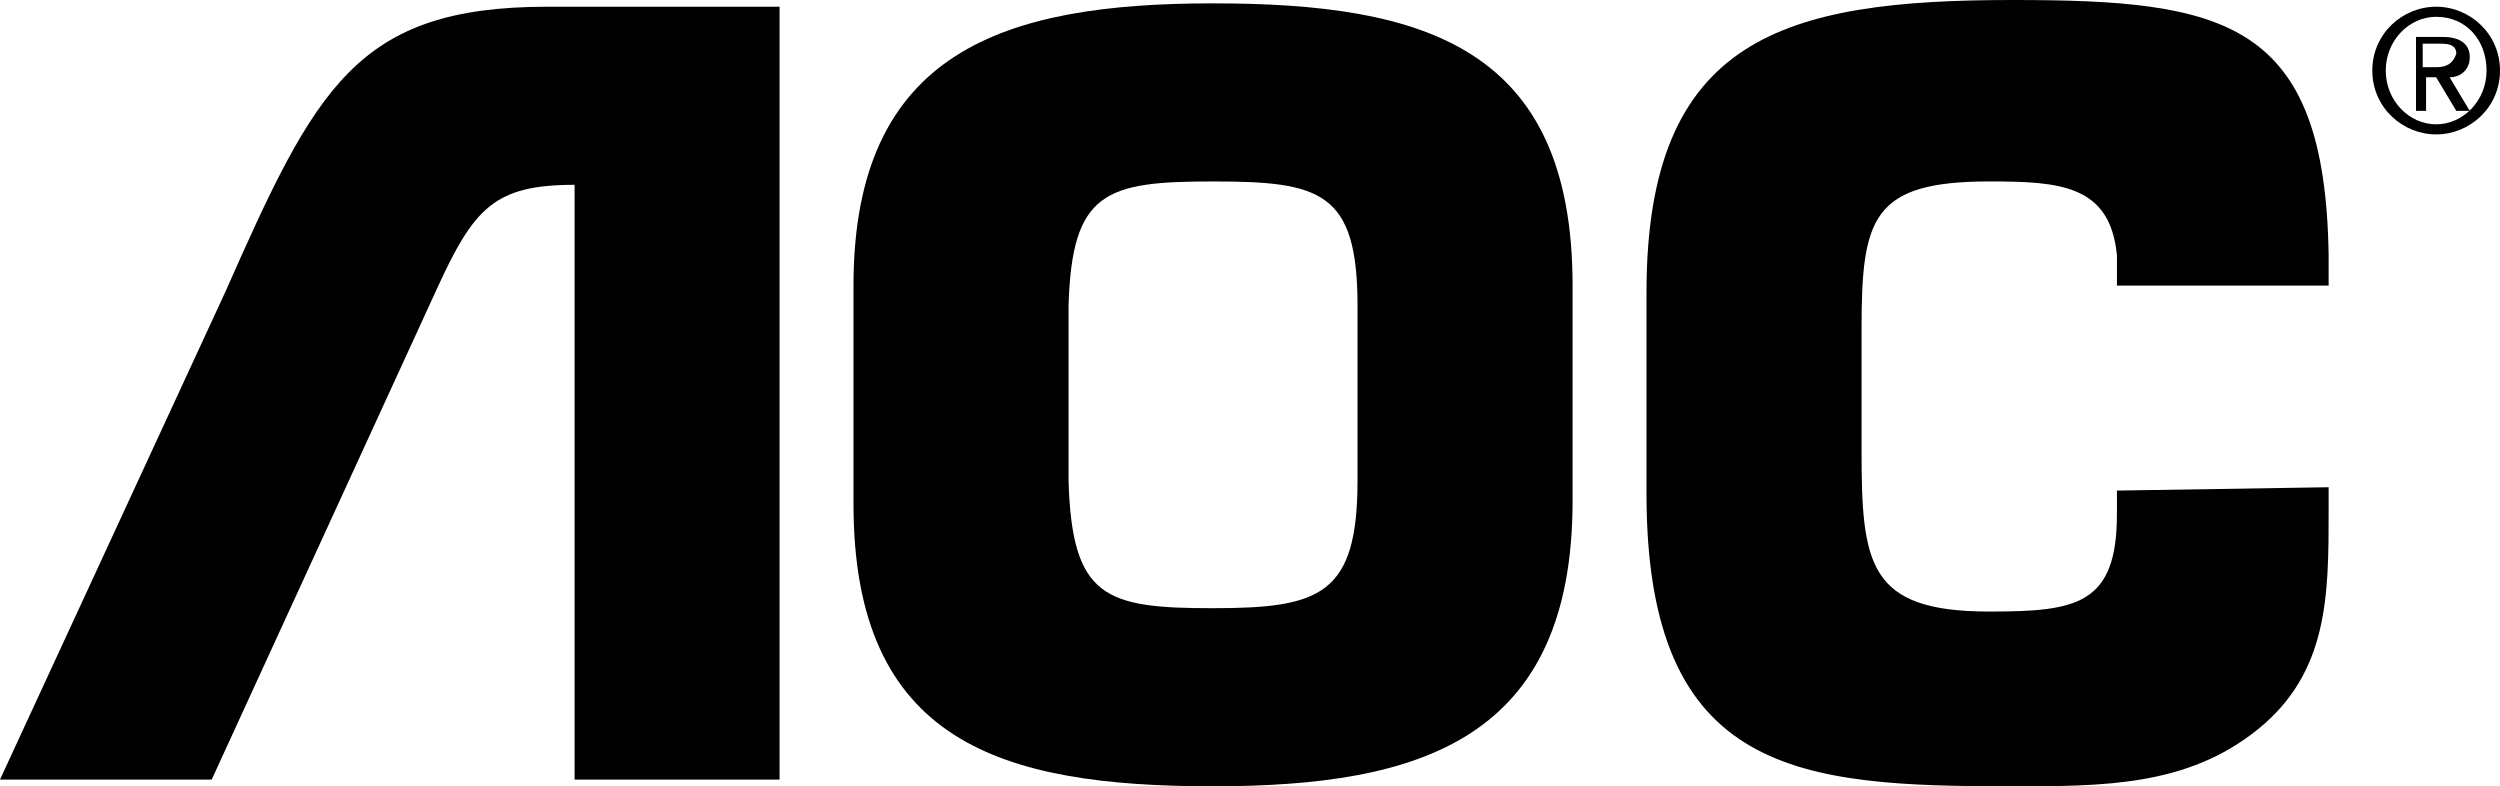
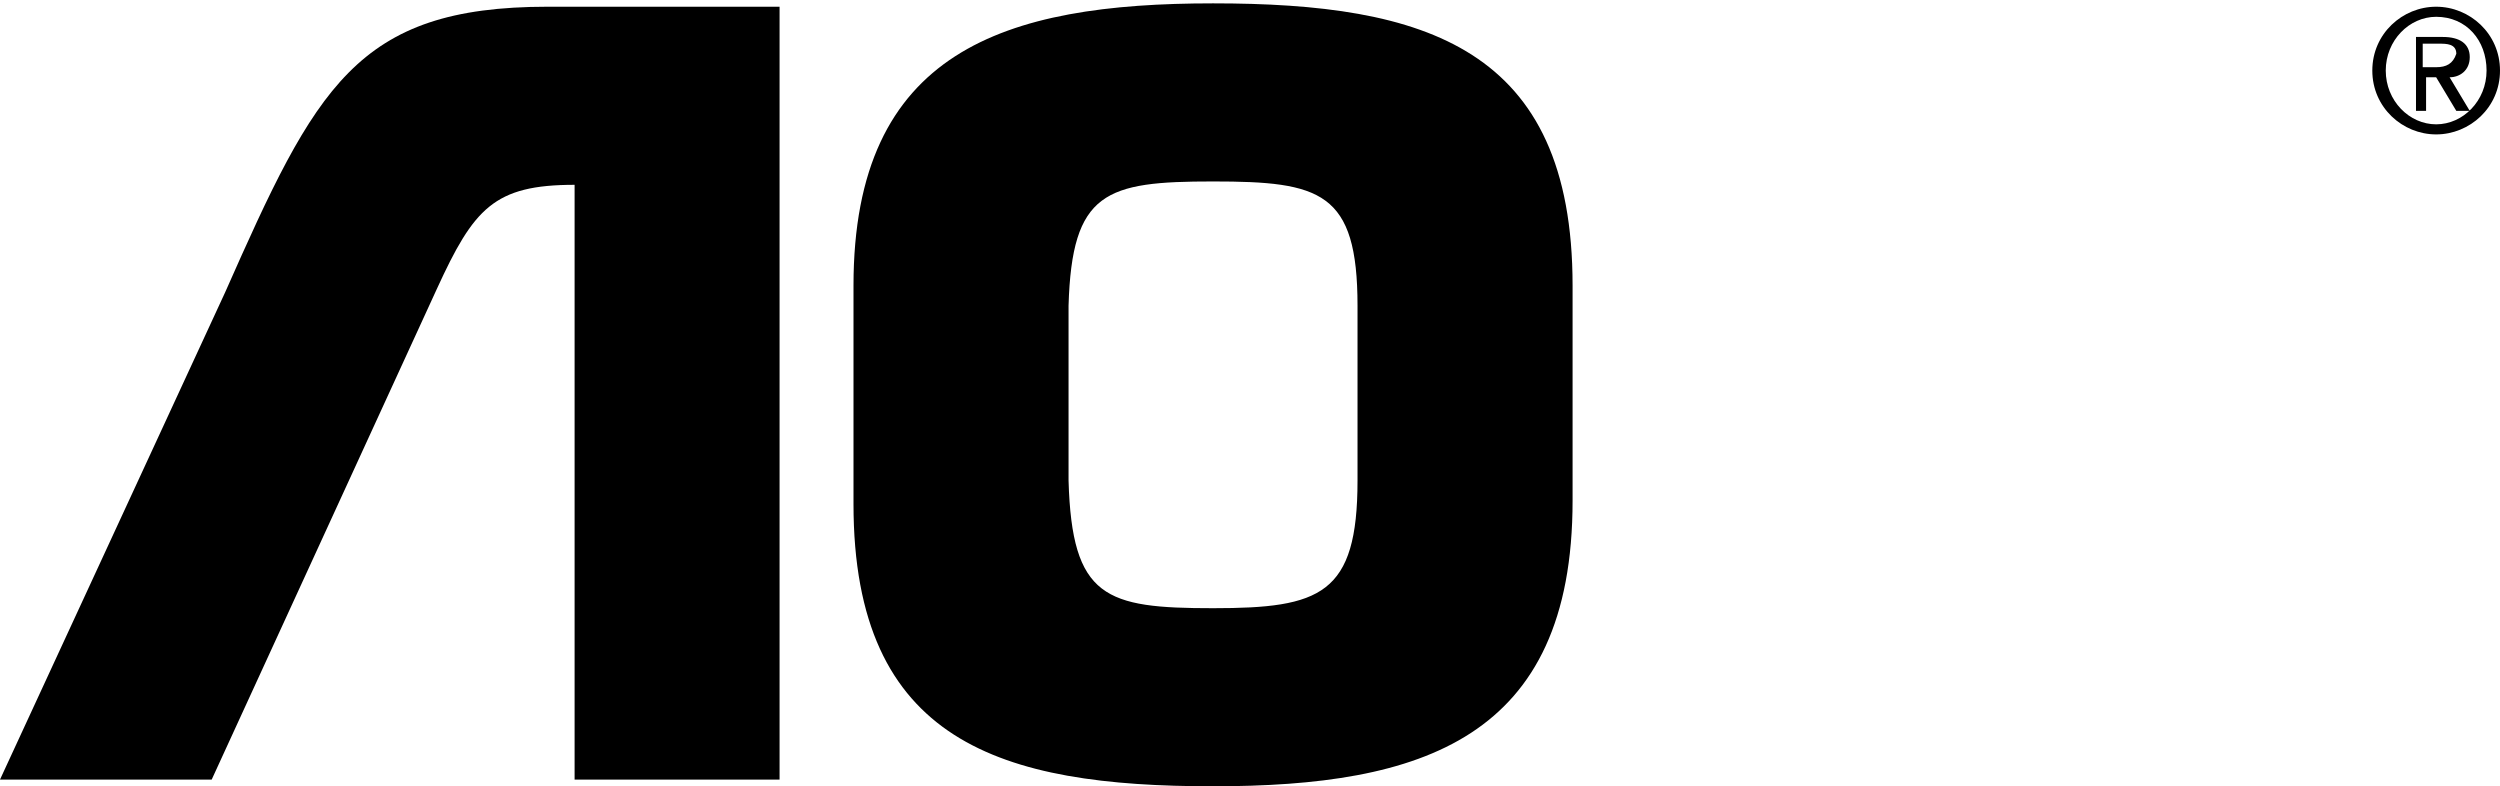
<svg xmlns="http://www.w3.org/2000/svg" version="1.1" id="Layer_1" x="0px" y="0px" viewBox="0 0 74.4 23.4" style="enable-background:new 0 0 74.4 23.4;" xml:space="preserve">
  <path d="M36.1,23.4c6.2,0,10.7-1.4,10.7-8.5V8.5c0-7.1-4.4-8.4-10.7-8.4c-6.2,0-10.7,1.4-10.7,8.4V15C25.4,22.1,29.8,23.4,36.1,23.4  z M36.1,18.1c-3.2,0-4.2-0.3-4.3-3.8V9.1c0.1-3.4,1.1-3.7,4.3-3.7c3.2,0,4.3,0.3,4.3,3.7v5.2C40.4,17.7,39.3,18.1,36.1,18.1" />
-   <path d="M69.3,14.5v0.7c0,2.5,0,4.8-2.1,6.5c-2.1,1.7-4.6,1.7-7.3,1.7c-6.3,0-10.9-0.3-10.9-8.7v-6C49,1.1,53.1,0,59.9,0  c6.3,0,9.3,0.6,9.4,7.6v0.9H63V7.6c-0.2-2.1-1.7-2.2-3.8-2.2c-3.5,0-3.8,1.1-3.8,4.4v3.6c0,3.4,0.2,4.8,3.8,4.8  c2.6,0,3.8-0.2,3.8-2.9v-0.7L69.3,14.5L69.3,14.5z" />
  <path d="M6.3,23.2l6.7-14.6c1.1-2.4,1.7-3.1,4.1-3.1V12v5.3v5.9h6.1V0.2h-6.9c-5.7,0-6.9,2.4-9.6,8.5L0,23.2H6.3z" />
  <path d="M72.1,2V1.3h0.5c0.2,0,0.5,0,0.5,0.3C73,1.9,72.8,2,72.5,2C72.5,2,72.1,2,72.1,2z M72.1,2.3h0.4l0.6,1h0.4l-0.6-1  c0.3,0,0.6-0.2,0.6-0.6c0-0.4-0.3-0.6-0.8-0.6h-0.8v2.2h0.3V2.3 M72.5,4c1,0,1.9-0.8,1.9-1.9c0-1.1-0.9-1.9-1.9-1.9  c-1,0-1.9,0.8-1.9,1.9C70.6,3.2,71.5,4,72.5,4 M71,2.1c0-0.9,0.7-1.6,1.5-1.6c0.9,0,1.5,0.7,1.5,1.6c0,0.9-0.7,1.6-1.5,1.6  C71.7,3.7,71,3,71,2.1" />
</svg>